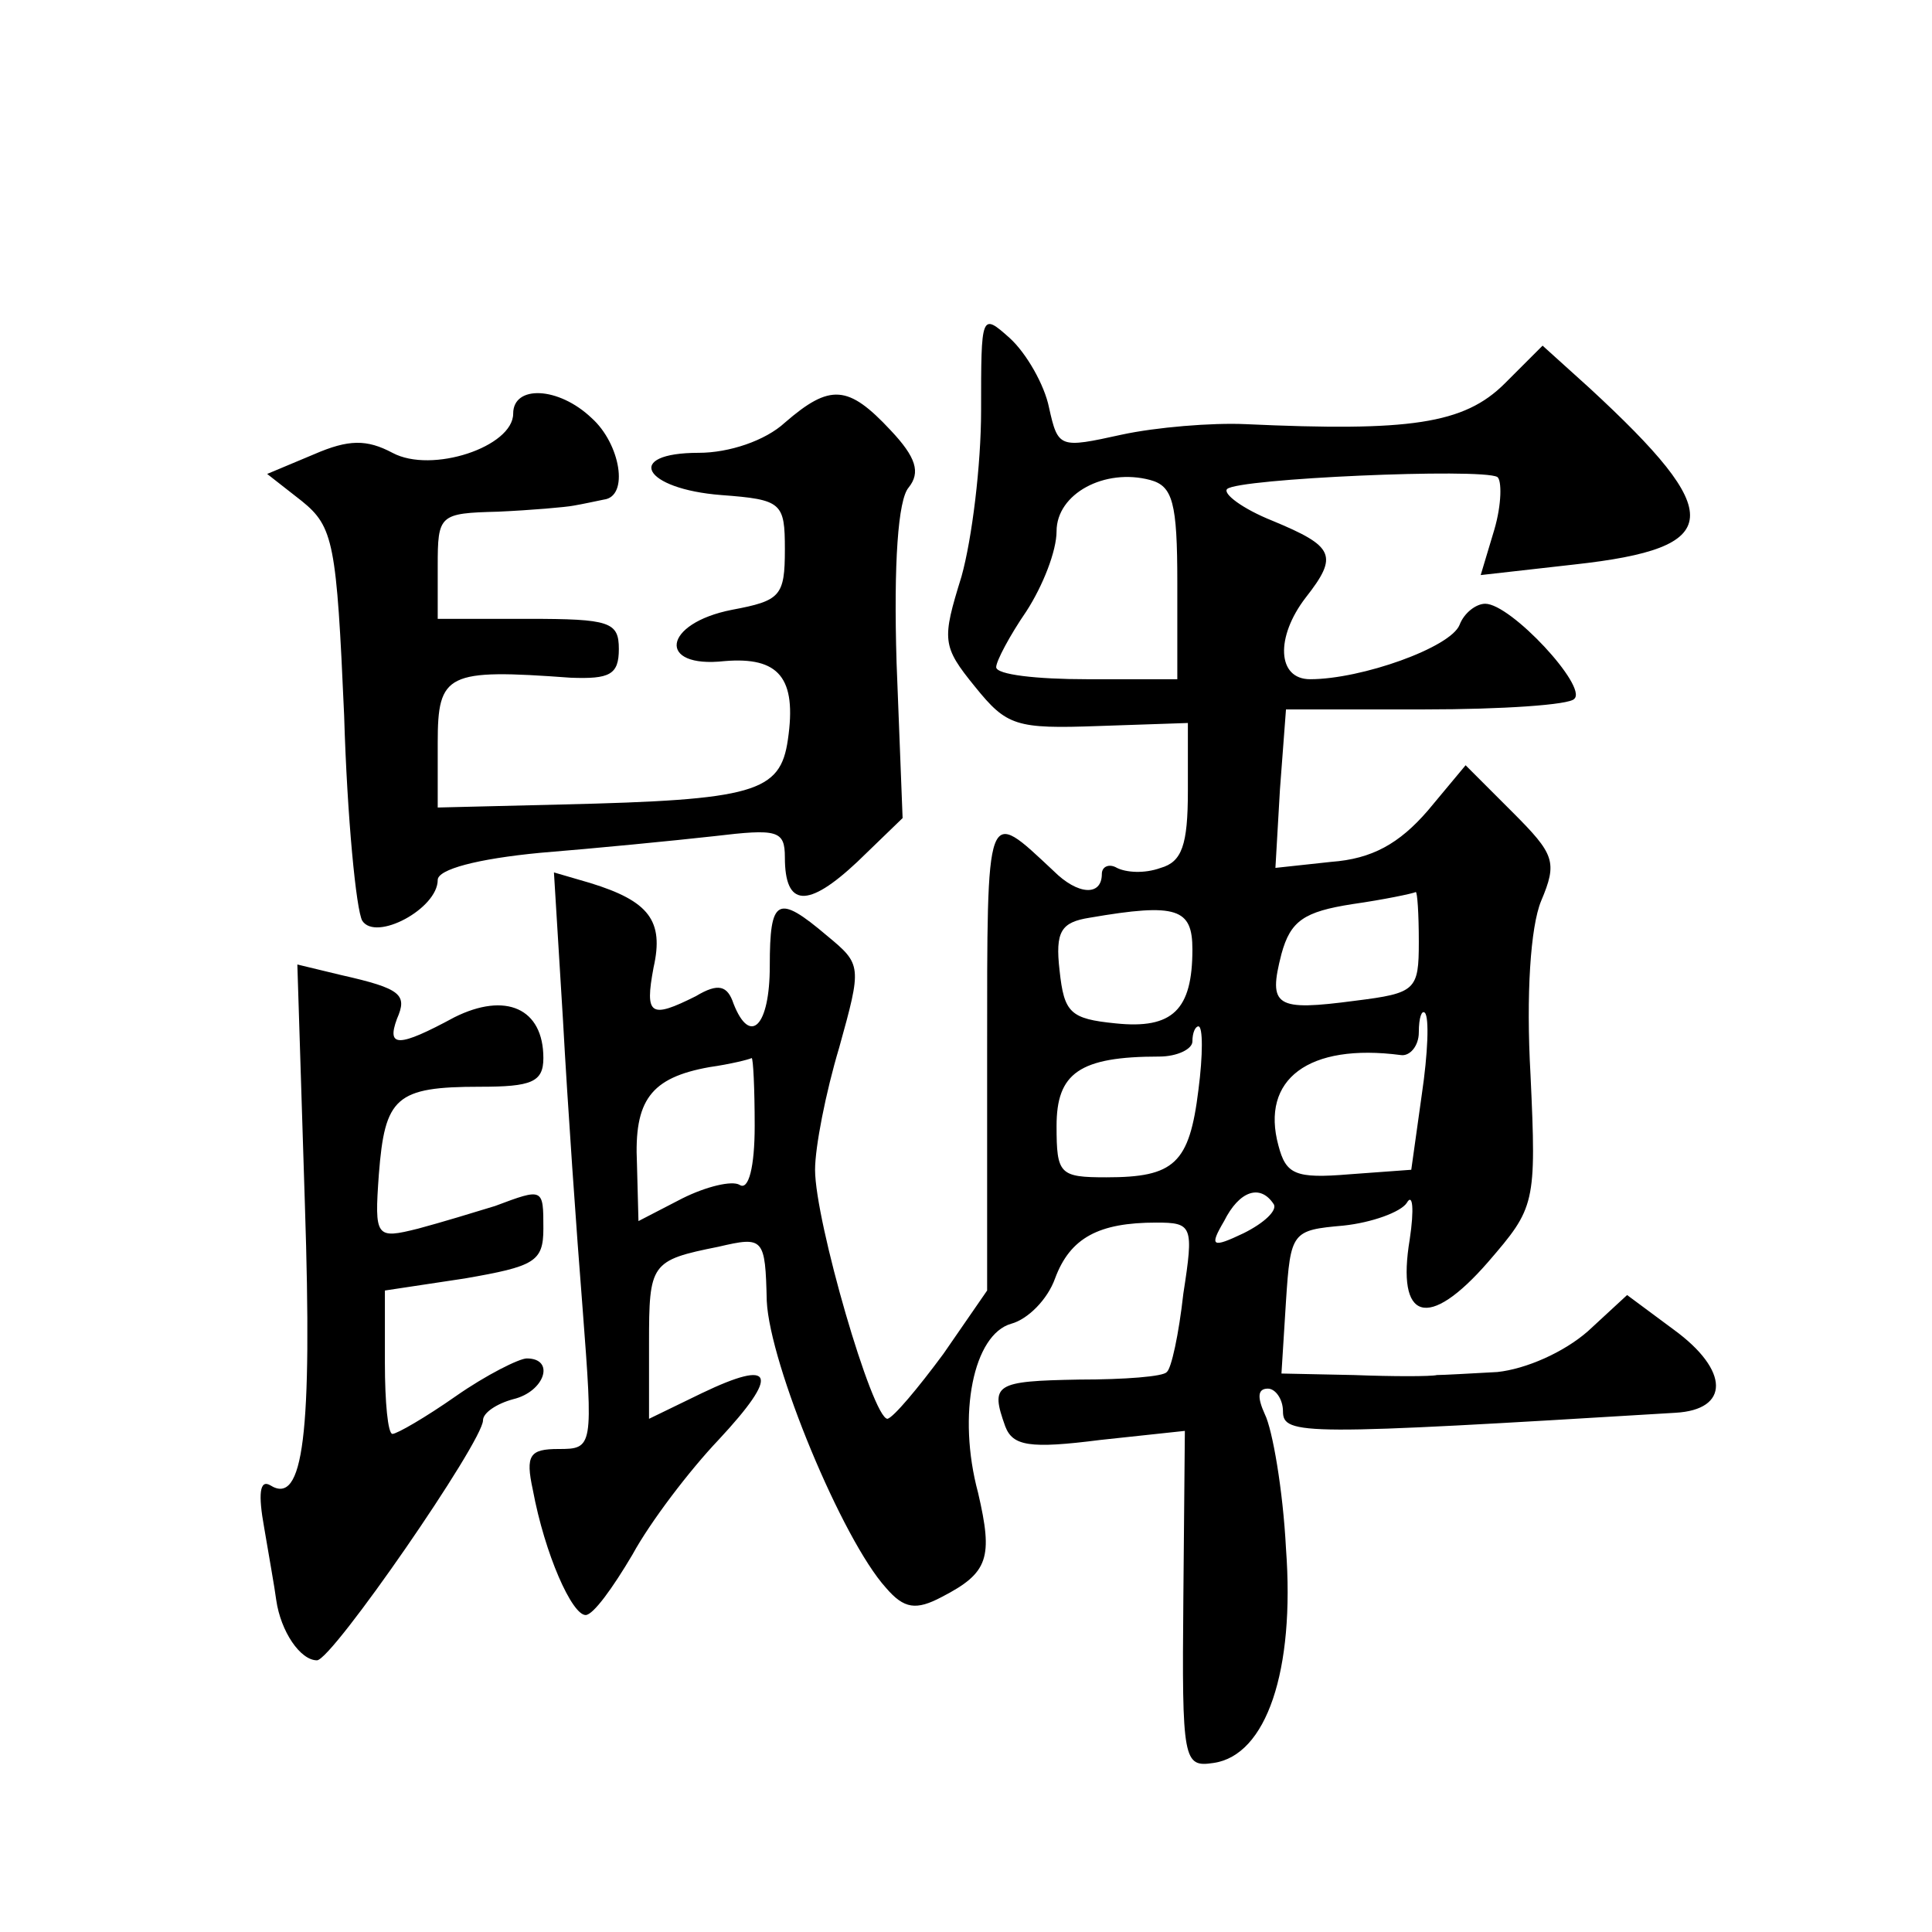
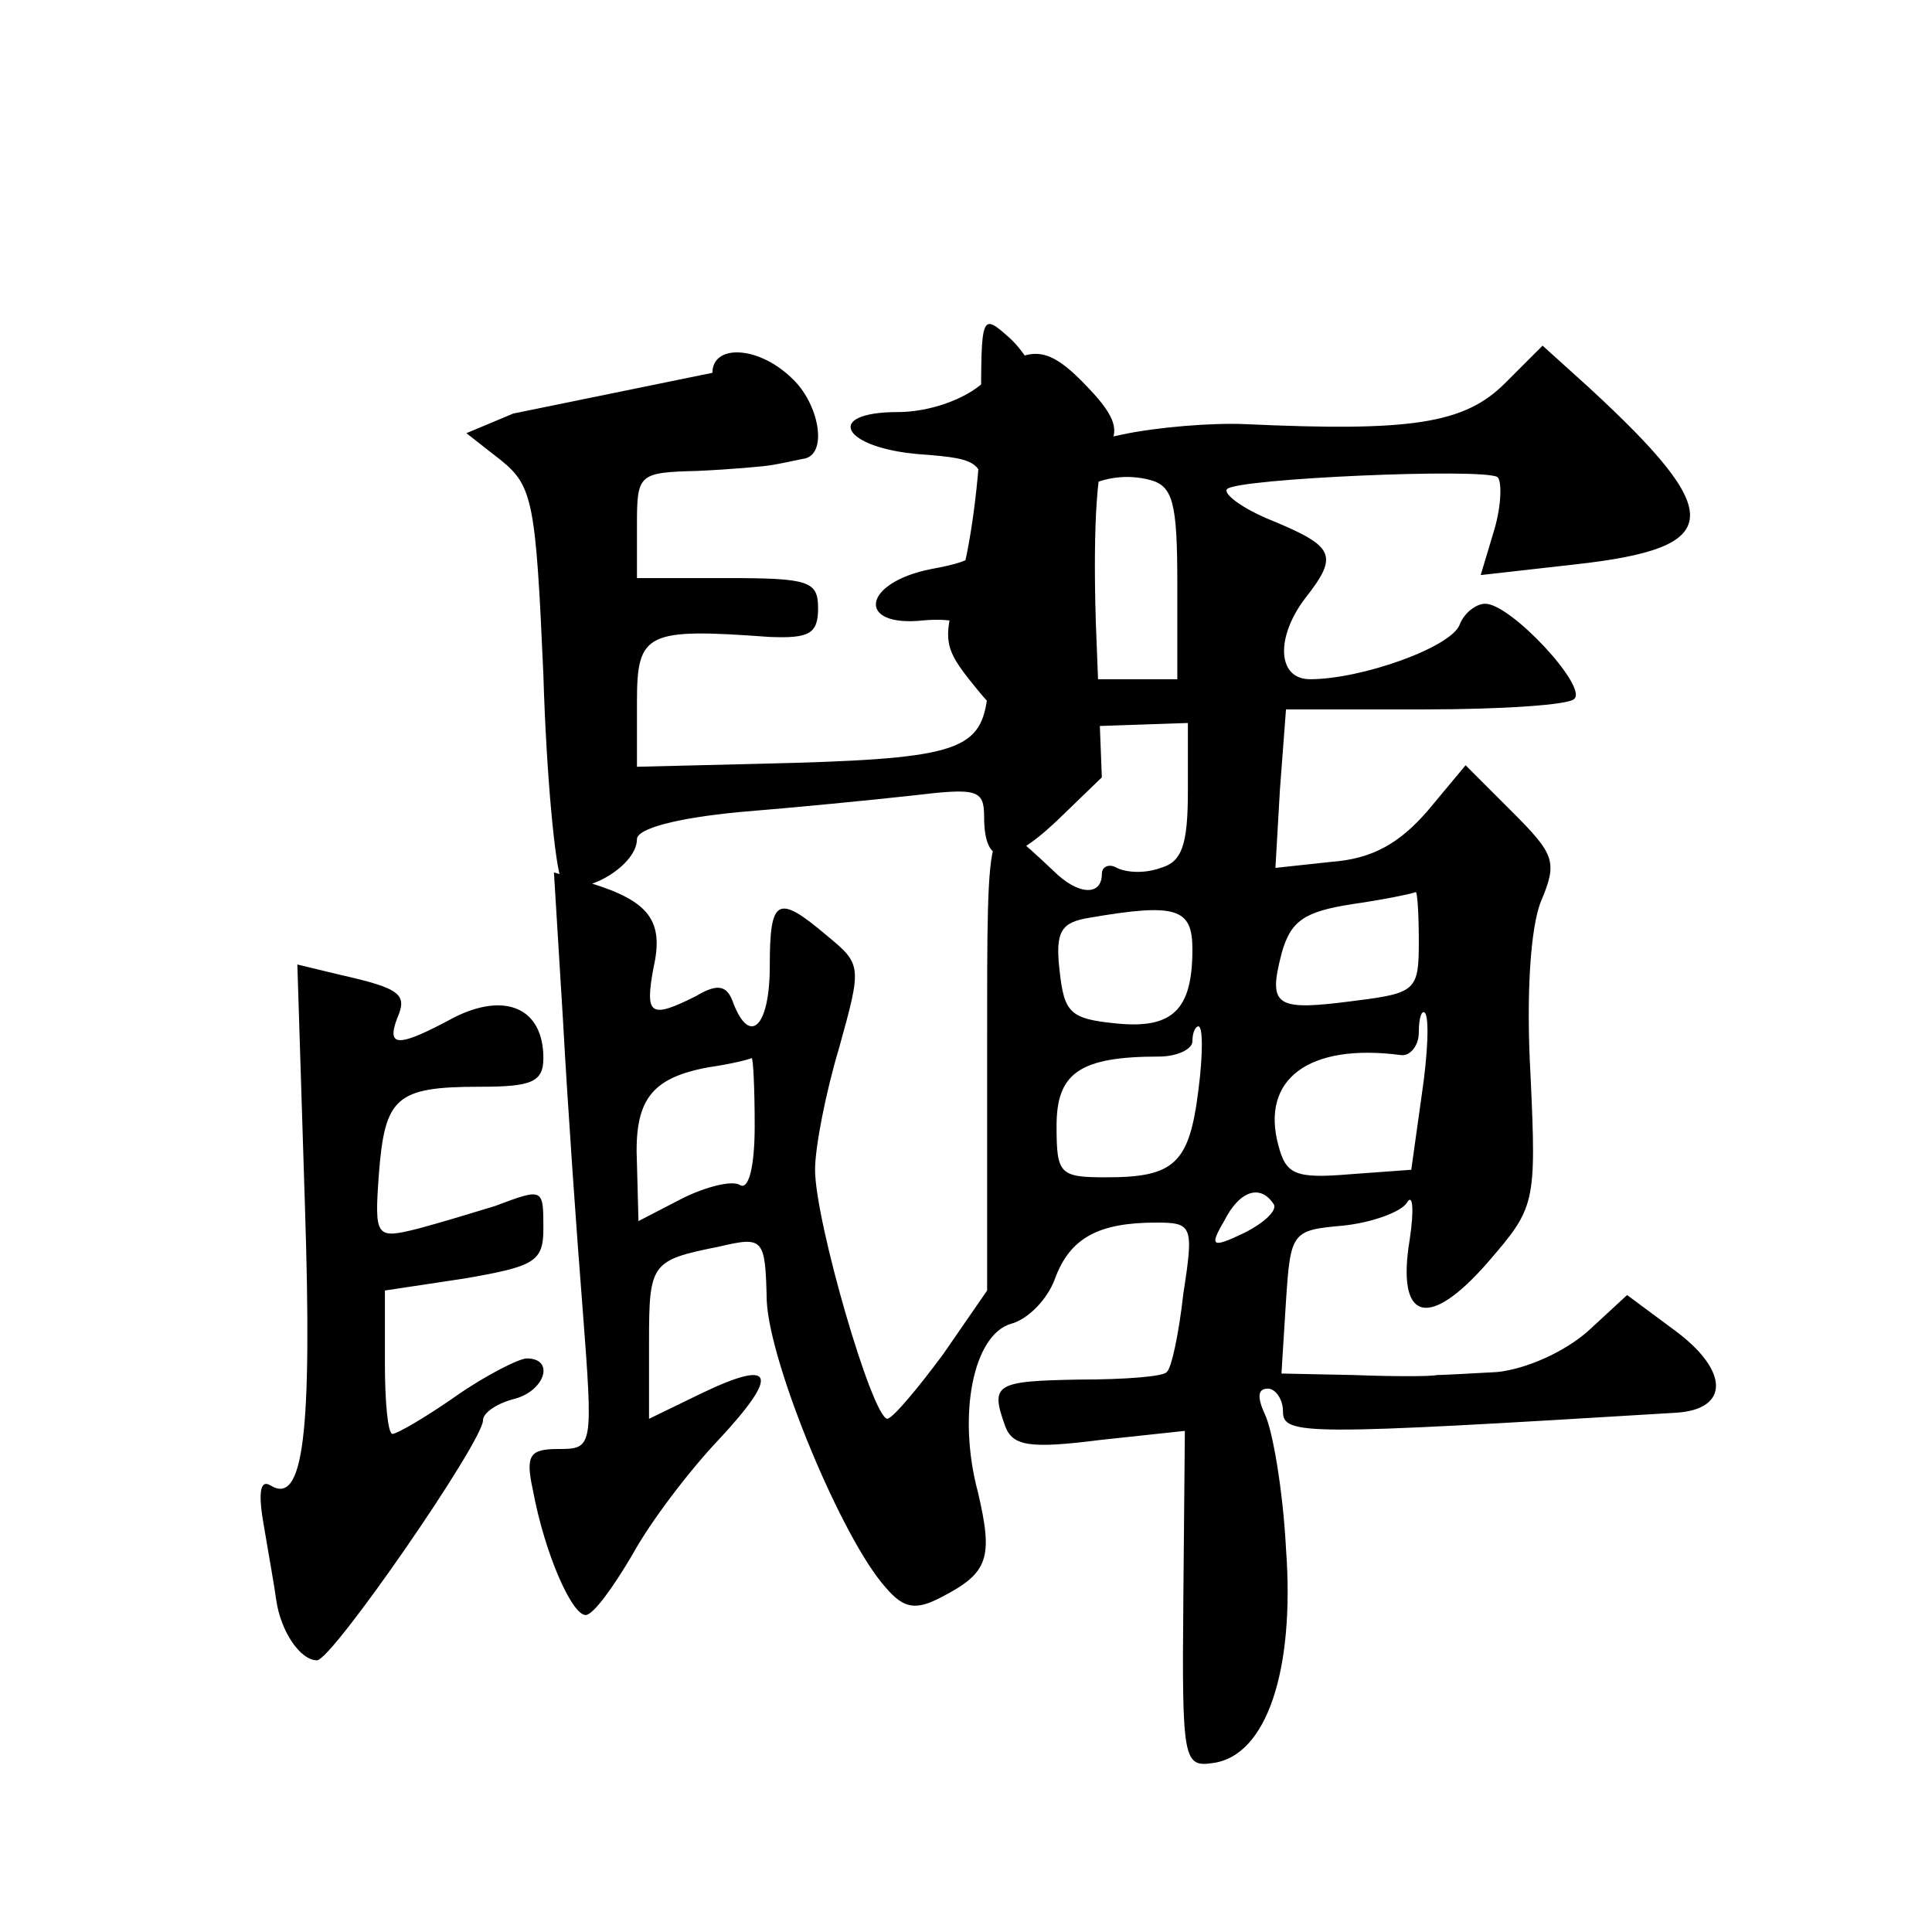
<svg xmlns="http://www.w3.org/2000/svg" version="1.0" width="128pt" height="128pt" viewBox="0 0 128 128" preserveAspectRatio="xMidYMid meet">
  <g transform="translate(0,128) scale(0.1,-0.1)" fill="#0" stroke="none">
-     <path d="M650 1008 c0 -36 -6 -85 -13 -110 -13 -42 -13 -46 9 -73 21 -26 27 -28 82 -26 l59 2 0 -45 c0 -36 -4 -47 -18 -51 -11 -4 -23 -3 -29 0 -5 3 -10 1 -10 -4 0 -15 -16 -14 -32 2 -45 42 -44 46 -44 -121 l0 -157 -29 -42 c-17 -23 -33 -42 -37 -43 -10 0 -48 131 -48 165 0 15 7 51 16 81 15 54 15 55 -8 74 -33 28 -38 25 -38 -20 0 -40 -13 -53 -24 -25 -4 12 -10 14 -25 5 -30 -15 -34 -13 -28 19 7 31 -3 44 -42 56 l-24 7 6 -98 c3 -55 9 -141 13 -191 7 -92 7 -93 -16 -93 -19 0 -22 -4 -17 -27 8 -43 26 -83 35 -83 5 0 18 18 31 40 12 22 38 56 57 76 41 44 37 54 -11 31 l-35 -17 0 50 c0 53 1 55 46 64 30 7 31 6 32 -36 2 -42 50 -158 79 -190 12 -14 20 -15 37 -6 31 16 34 26 24 69 -14 52 -3 105 22 112 11 3 24 16 29 30 10 27 29 37 67 37 24 0 25 -2 18 -47 -3 -27 -8 -50 -11 -52 -2 -3 -28 -5 -58 -5 -56 -1 -59 -3 -49 -31 5 -13 16 -15 63 -9 l56 6 -1 -111 c-1 -108 0 -112 20 -109 35 5 54 61 48 142 -2 39 -9 79 -14 89 -5 11 -5 17 2 17 5 0 10 -7 10 -15 0 -16 13 -16 260 -1 36 2 36 28 -1 55 l-31 23 -26 -24 c-16 -14 -41 -25 -60 -27 -18 -1 -36 -2 -40 -2 -4 -1 -29 -1 -55 0 l-48 1 3 48 c3 46 4 47 38 50 19 2 38 9 42 15 4 7 5 -4 2 -24 -9 -54 12 -61 52 -15 31 36 32 38 28 124 -3 53 0 98 7 115 11 26 9 31 -19 59 l-31 31 -25 -30 c-19 -22 -37 -32 -64 -34 l-37 -4 3 52 4 53 92 0 c51 0 96 3 99 7 9 8 -42 63 -59 63 -6 0 -14 -6 -17 -14 -6 -15 -65 -36 -99 -36 -22 0 -23 28 -3 54 22 28 19 34 -22 51 -20 8 -33 18 -30 21 7 7 168 14 179 8 3 -2 3 -18 -2 -35 l-9 -30 62 7 c100 11 101 33 10 117 l-31 28 -25 -25 c-27 -27 -63 -32 -172 -27 -22 1 -59 -2 -82 -7 -41 -9 -42 -9 -48 18 -3 15 -15 36 -26 46 -19 17 -19 16 -19 -48z m130 -114 l0 -64 -60 0 c-33 0 -60 3 -60 8 0 4 9 21 20 37 11 17 20 40 20 53 0 25 32 42 62 34 15 -4 18 -15 18 -68z m160 -238 c0 -32 -2 -34 -42 -39 -53 -7 -58 -4 -49 31 6 22 15 28 47 33 21 3 40 7 42 8 1 0 2 -14 2 -33z m-150 -5 c0 -40 -13 -53 -51 -49 -30 3 -34 7 -37 35 -3 26 1 32 20 35 58 10 68 6 68 -21z m152 -96 l-7 -50 -41 -3 c-36 -3 -42 0 -47 19 -12 44 20 68 81 60 6 -1 12 6 12 15 0 10 2 15 4 13 3 -3 2 -27 -2 -54z m-148 3 c-6 -49 -16 -58 -61 -58 -31 0 -33 2 -33 34 0 35 15 46 68 46 12 0 22 5 22 10 0 6 2 10 4 10 3 0 3 -19 0 -42z m-294 -24 c0 -27 -4 -43 -10 -39 -5 3 -22 -1 -38 -9 l-29 -15 -1 38 c-2 42 9 57 48 64 14 2 26 5 28 6 1 0 2 -20 2 -45z m344 -52 c2 -4 -6 -12 -20 -19 -21 -10 -23 -9 -13 8 10 20 24 25 33 11z M340 1006 c0 -22 -54 -40 -80 -26 -17 9 -29 9 -52 -1 l-31 -13 23 -18 c21 -17 23 -28 28 -142 2 -68 8 -129 12 -136 9 -14 50 8 50 27 0 7 26 14 68 18 37 3 88 8 115 11 42 5 47 4 47 -14 0 -33 15 -34 48 -3 l30 29 -4 103 c-2 66 1 108 8 116 8 10 5 20 -12 38 -28 30 -40 31 -70 5 -13 -12 -37 -20 -57 -20 -50 0 -37 -24 15 -28 40 -3 42 -5 42 -36 0 -31 -3 -34 -35 -40 -46 -9 -50 -39 -5 -34 36 3 48 -11 42 -52 -5 -35 -22 -40 -150 -43 l-82 -2 0 43 c0 46 6 49 88 43 26 -1 32 2 32 19 0 18 -6 20 -60 20 l-60 0 0 35 c0 34 1 35 40 36 22 1 45 3 50 4 6 1 15 3 20 4 17 2 11 37 -8 54 -22 21 -52 22 -52 3z M202 482 c5 -153 -1 -200 -23 -186 -7 4 -8 -6 -4 -28 3 -18 7 -40 8 -48 3 -21 16 -40 27 -40 10 0 110 145 110 159 0 5 9 11 20 14 21 5 28 27 9 27 -5 0 -27 -11 -47 -25 -20 -14 -39 -25 -42 -25 -3 0 -5 21 -5 47 l0 48 53 8 c46 8 52 11 52 33 0 27 0 27 -32 15 -13 -4 -36 -11 -51 -15 -28 -7 -29 -6 -26 36 4 51 11 58 67 58 34 0 42 3 42 19 0 33 -25 44 -59 27 -37 -20 -45 -20 -38 -1 7 16 3 20 -37 29 l-29 7 5 -159z" />
+     <path d="M650 1008 c0 -36 -6 -85 -13 -110 -13 -42 -13 -46 9 -73 21 -26 27 -28 82 -26 l59 2 0 -45 c0 -36 -4 -47 -18 -51 -11 -4 -23 -3 -29 0 -5 3 -10 1 -10 -4 0 -15 -16 -14 -32 2 -45 42 -44 46 -44 -121 l0 -157 -29 -42 c-17 -23 -33 -42 -37 -43 -10 0 -48 131 -48 165 0 15 7 51 16 81 15 54 15 55 -8 74 -33 28 -38 25 -38 -20 0 -40 -13 -53 -24 -25 -4 12 -10 14 -25 5 -30 -15 -34 -13 -28 19 7 31 -3 44 -42 56 l-24 7 6 -98 c3 -55 9 -141 13 -191 7 -92 7 -93 -16 -93 -19 0 -22 -4 -17 -27 8 -43 26 -83 35 -83 5 0 18 18 31 40 12 22 38 56 57 76 41 44 37 54 -11 31 l-35 -17 0 50 c0 53 1 55 46 64 30 7 31 6 32 -36 2 -42 50 -158 79 -190 12 -14 20 -15 37 -6 31 16 34 26 24 69 -14 52 -3 105 22 112 11 3 24 16 29 30 10 27 29 37 67 37 24 0 25 -2 18 -47 -3 -27 -8 -50 -11 -52 -2 -3 -28 -5 -58 -5 -56 -1 -59 -3 -49 -31 5 -13 16 -15 63 -9 l56 6 -1 -111 c-1 -108 0 -112 20 -109 35 5 54 61 48 142 -2 39 -9 79 -14 89 -5 11 -5 17 2 17 5 0 10 -7 10 -15 0 -16 13 -16 260 -1 36 2 36 28 -1 55 l-31 23 -26 -24 c-16 -14 -41 -25 -60 -27 -18 -1 -36 -2 -40 -2 -4 -1 -29 -1 -55 0 l-48 1 3 48 c3 46 4 47 38 50 19 2 38 9 42 15 4 7 5 -4 2 -24 -9 -54 12 -61 52 -15 31 36 32 38 28 124 -3 53 0 98 7 115 11 26 9 31 -19 59 l-31 31 -25 -30 c-19 -22 -37 -32 -64 -34 l-37 -4 3 52 4 53 92 0 c51 0 96 3 99 7 9 8 -42 63 -59 63 -6 0 -14 -6 -17 -14 -6 -15 -65 -36 -99 -36 -22 0 -23 28 -3 54 22 28 19 34 -22 51 -20 8 -33 18 -30 21 7 7 168 14 179 8 3 -2 3 -18 -2 -35 l-9 -30 62 7 c100 11 101 33 10 117 l-31 28 -25 -25 c-27 -27 -63 -32 -172 -27 -22 1 -59 -2 -82 -7 -41 -9 -42 -9 -48 18 -3 15 -15 36 -26 46 -19 17 -19 16 -19 -48z m130 -114 l0 -64 -60 0 c-33 0 -60 3 -60 8 0 4 9 21 20 37 11 17 20 40 20 53 0 25 32 42 62 34 15 -4 18 -15 18 -68z m160 -238 c0 -32 -2 -34 -42 -39 -53 -7 -58 -4 -49 31 6 22 15 28 47 33 21 3 40 7 42 8 1 0 2 -14 2 -33z m-150 -5 c0 -40 -13 -53 -51 -49 -30 3 -34 7 -37 35 -3 26 1 32 20 35 58 10 68 6 68 -21z m152 -96 l-7 -50 -41 -3 c-36 -3 -42 0 -47 19 -12 44 20 68 81 60 6 -1 12 6 12 15 0 10 2 15 4 13 3 -3 2 -27 -2 -54z m-148 3 c-6 -49 -16 -58 -61 -58 -31 0 -33 2 -33 34 0 35 15 46 68 46 12 0 22 5 22 10 0 6 2 10 4 10 3 0 3 -19 0 -42z m-294 -24 c0 -27 -4 -43 -10 -39 -5 3 -22 -1 -38 -9 l-29 -15 -1 38 c-2 42 9 57 48 64 14 2 26 5 28 6 1 0 2 -20 2 -45z m344 -52 c2 -4 -6 -12 -20 -19 -21 -10 -23 -9 -13 8 10 20 24 25 33 11z M340 1006 l-31 -13 23 -18 c21 -17 23 -28 28 -142 2 -68 8 -129 12 -136 9 -14 50 8 50 27 0 7 26 14 68 18 37 3 88 8 115 11 42 5 47 4 47 -14 0 -33 15 -34 48 -3 l30 29 -4 103 c-2 66 1 108 8 116 8 10 5 20 -12 38 -28 30 -40 31 -70 5 -13 -12 -37 -20 -57 -20 -50 0 -37 -24 15 -28 40 -3 42 -5 42 -36 0 -31 -3 -34 -35 -40 -46 -9 -50 -39 -5 -34 36 3 48 -11 42 -52 -5 -35 -22 -40 -150 -43 l-82 -2 0 43 c0 46 6 49 88 43 26 -1 32 2 32 19 0 18 -6 20 -60 20 l-60 0 0 35 c0 34 1 35 40 36 22 1 45 3 50 4 6 1 15 3 20 4 17 2 11 37 -8 54 -22 21 -52 22 -52 3z M202 482 c5 -153 -1 -200 -23 -186 -7 4 -8 -6 -4 -28 3 -18 7 -40 8 -48 3 -21 16 -40 27 -40 10 0 110 145 110 159 0 5 9 11 20 14 21 5 28 27 9 27 -5 0 -27 -11 -47 -25 -20 -14 -39 -25 -42 -25 -3 0 -5 21 -5 47 l0 48 53 8 c46 8 52 11 52 33 0 27 0 27 -32 15 -13 -4 -36 -11 -51 -15 -28 -7 -29 -6 -26 36 4 51 11 58 67 58 34 0 42 3 42 19 0 33 -25 44 -59 27 -37 -20 -45 -20 -38 -1 7 16 3 20 -37 29 l-29 7 5 -159z" />
  </g>
</svg>